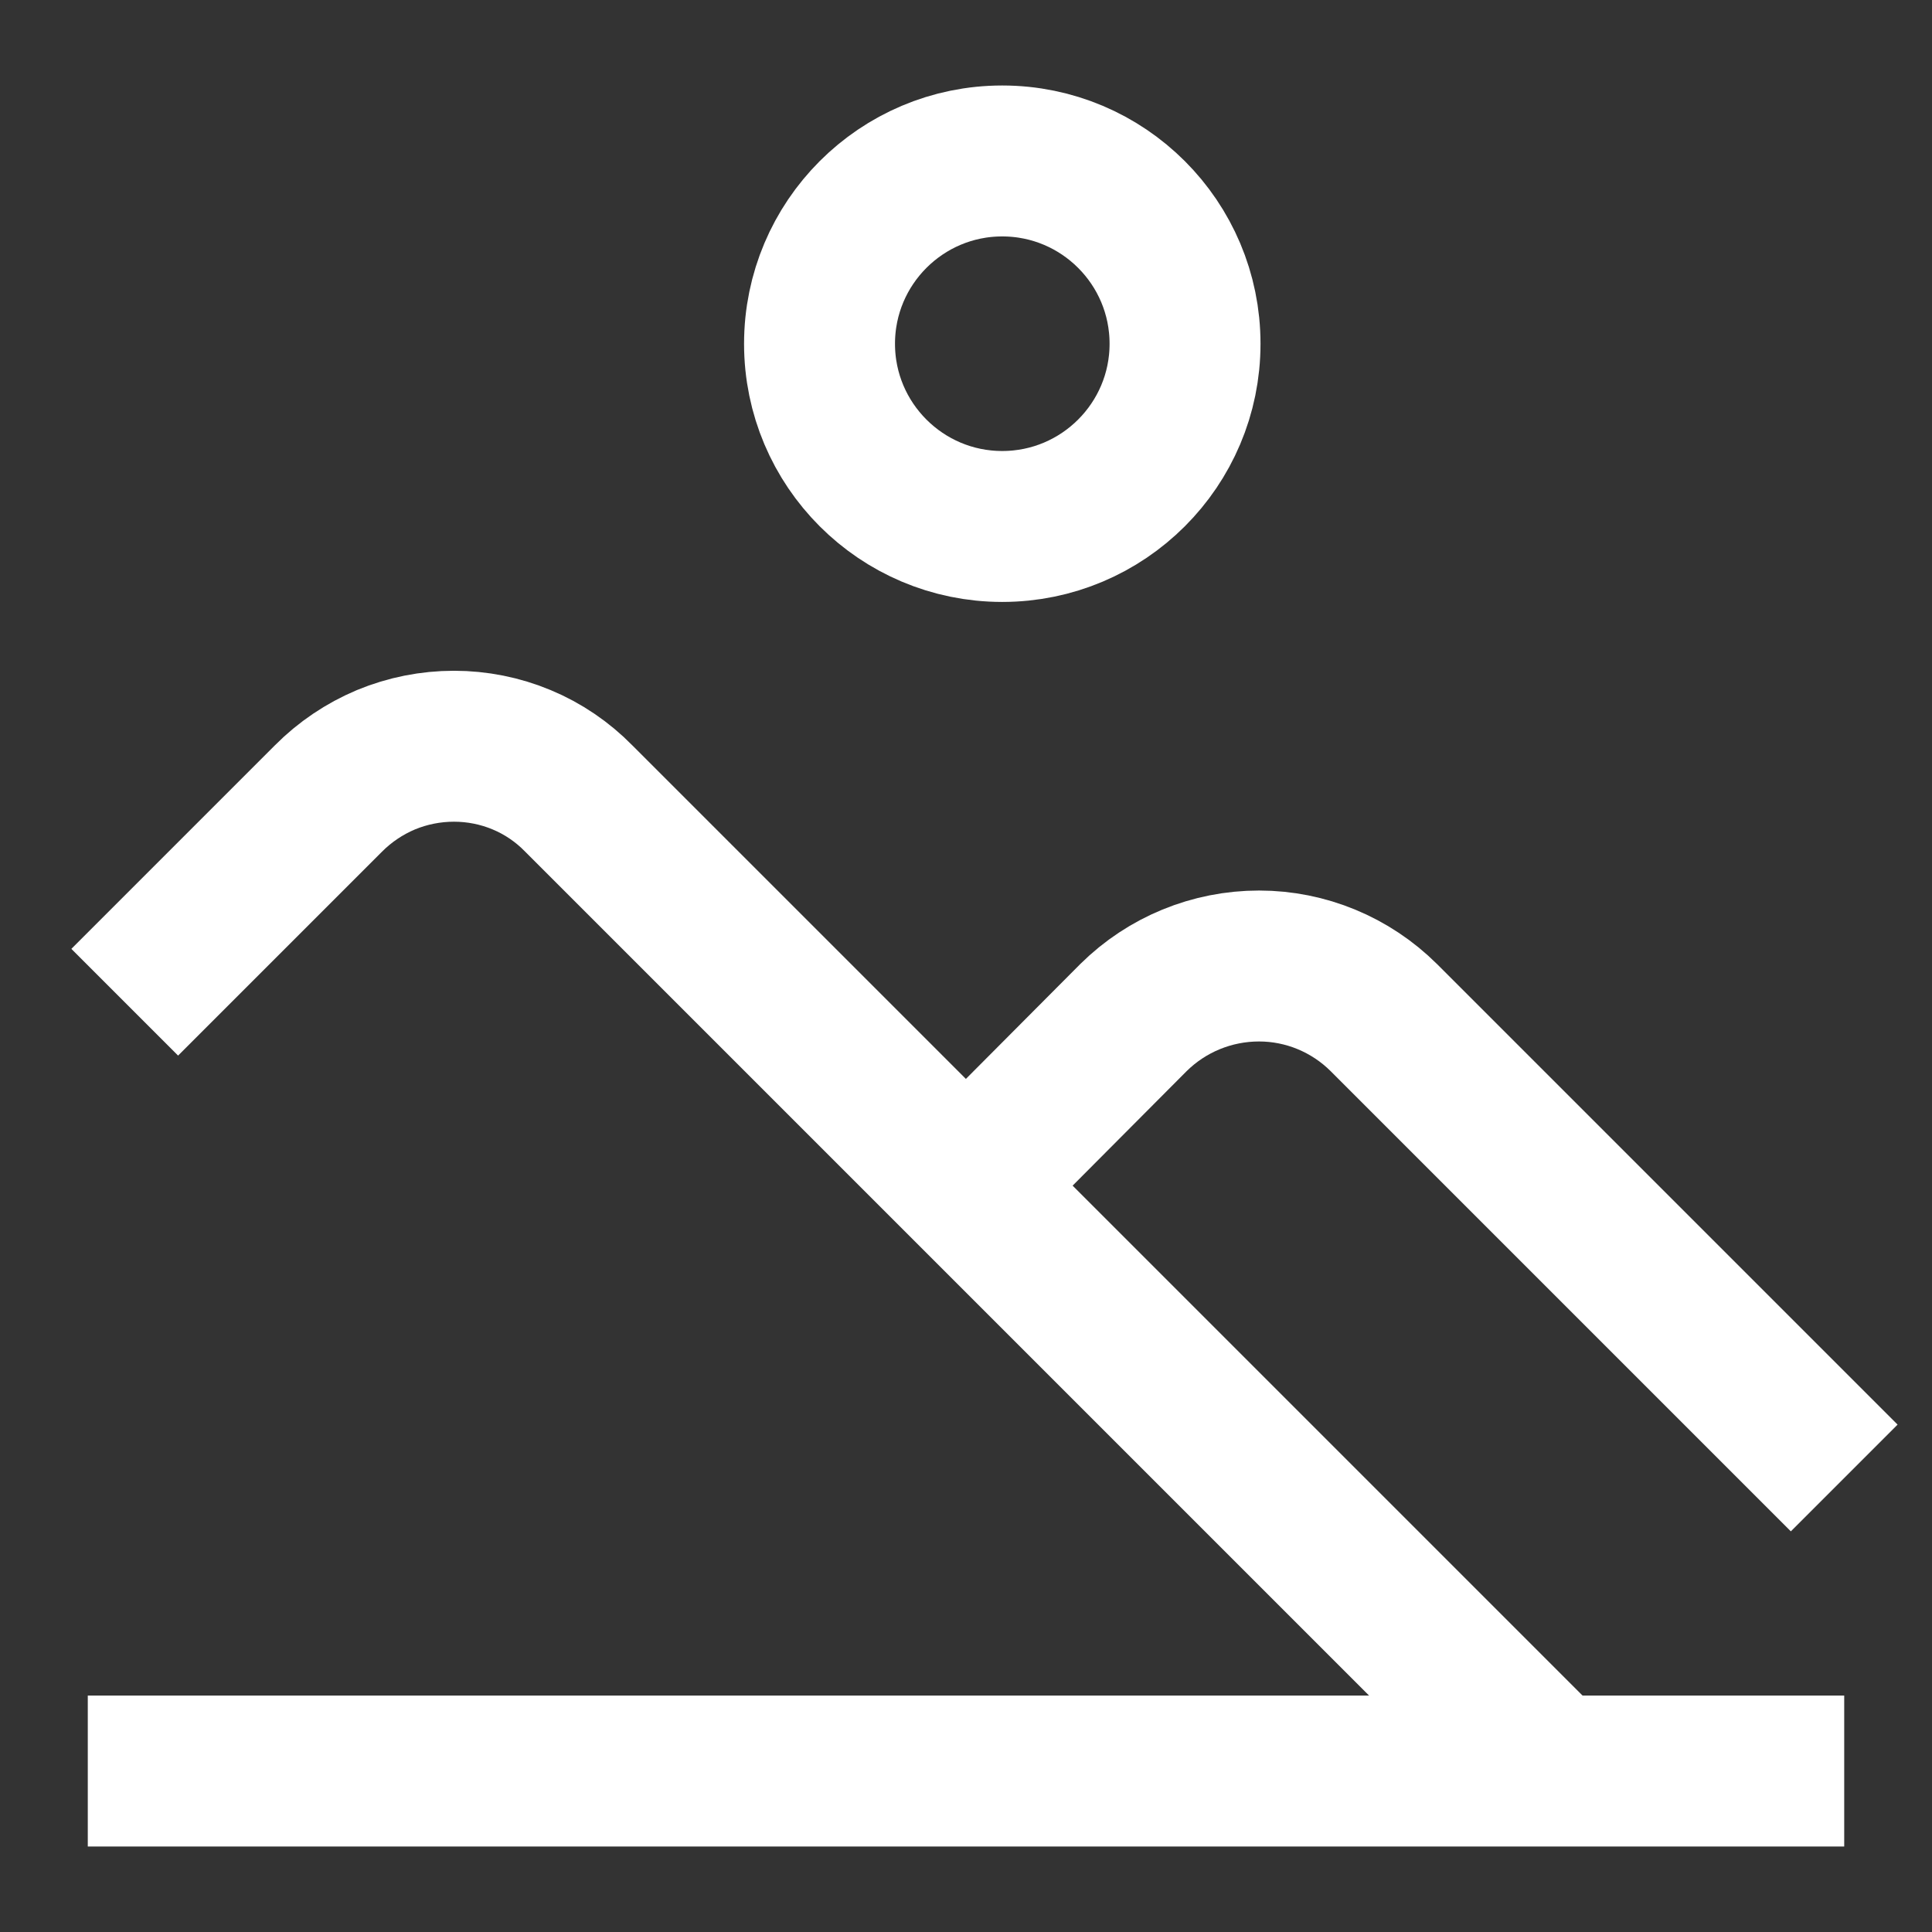
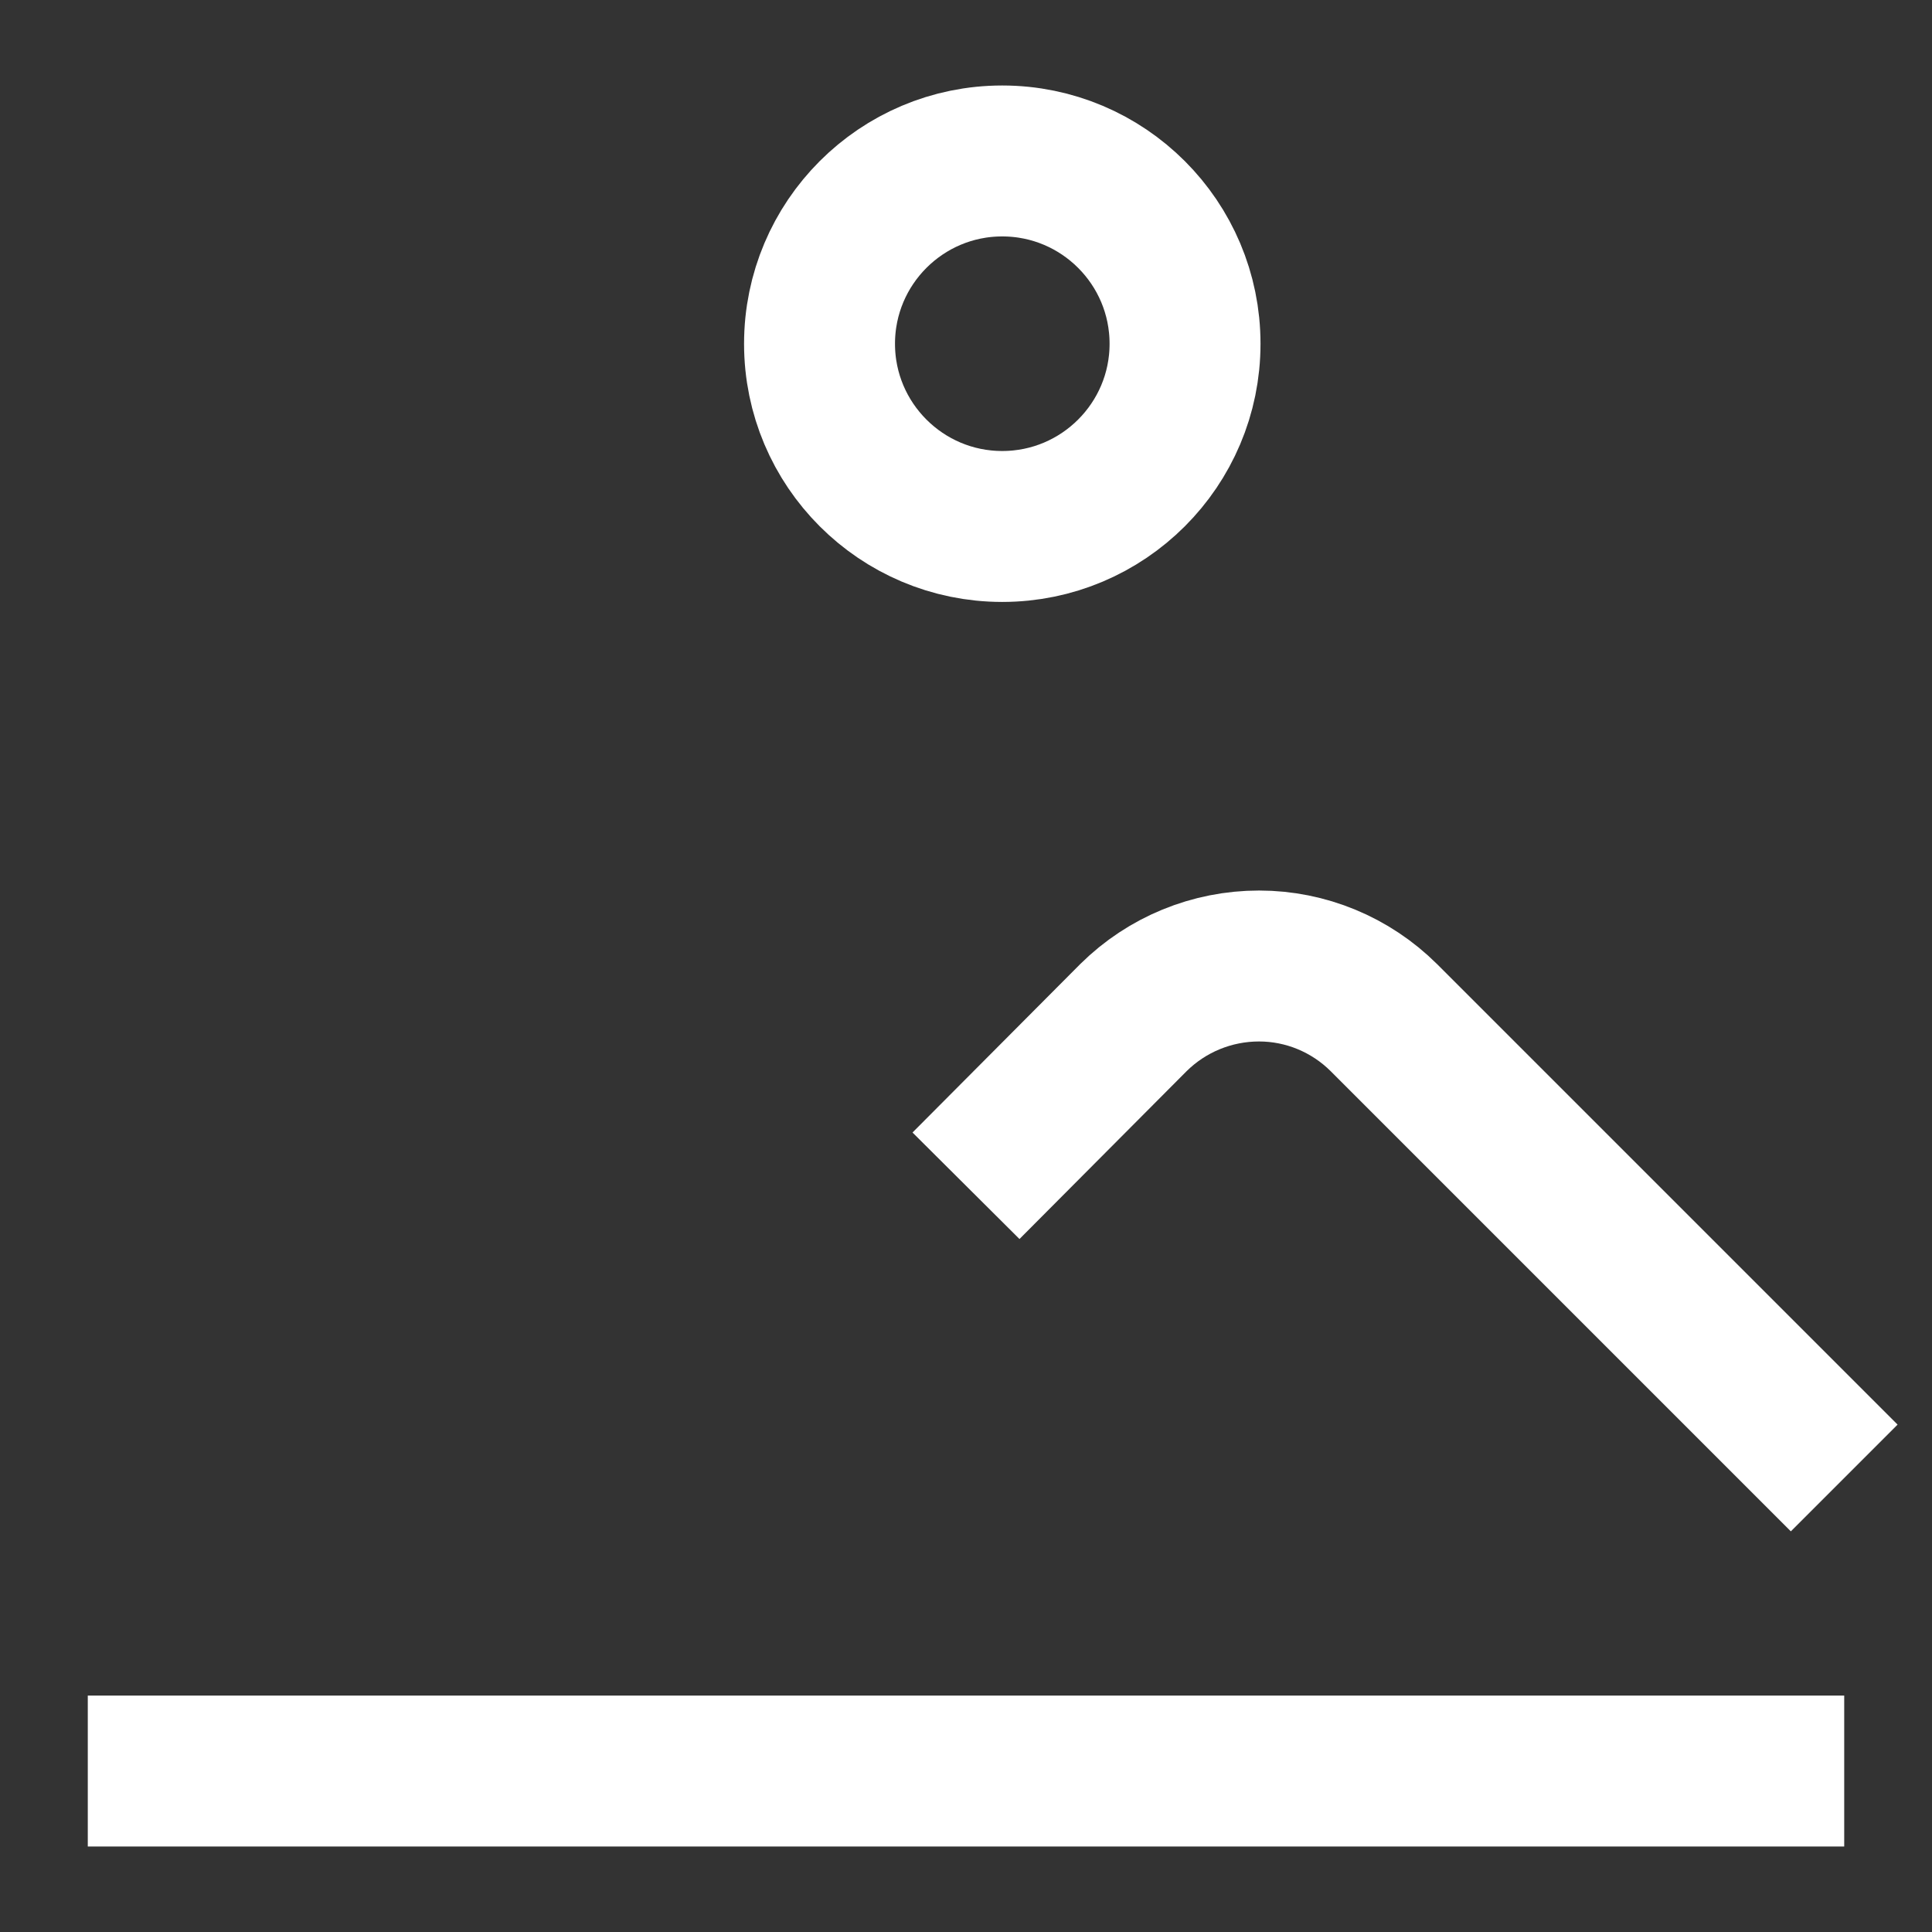
<svg xmlns="http://www.w3.org/2000/svg" width="16" height="16" viewBox="0 0 16 16" fill="none">
  <rect x="0" y="0" width="16" height="16" fill="#333333" stroke="none" />
  <g clip-path="url(#clip0_391_1196)">
    <path d="M0.727 14.667H15.273" stroke="white" stroke-width="1.25" stroke-miterlimit="10" />
-     <path d="M1.033 8.3L2.72 6.613C2.856 6.476 3.018 6.367 3.196 6.292C3.375 6.218 3.566 6.18 3.76 6.18C3.952 6.18 4.143 6.218 4.32 6.292C4.498 6.366 4.659 6.476 4.793 6.613L12.847 14.667" stroke="white" stroke-width="1.25" stroke-miterlimit="10" />
    <path d="M8 9.82L9.387 8.427C9.664 8.153 10.037 8 10.427 8C10.814 8 11.185 8.154 11.46 8.427L15.273 12.24" stroke="white" stroke-width="1.25" stroke-miterlimit="10" />
    <path d="M8.3 4.36C9.136 4.36 9.814 3.682 9.814 2.847C9.814 2.011 9.136 1.333 8.3 1.333C7.465 1.333 6.787 2.011 6.787 2.847C6.787 3.682 7.465 4.36 8.3 4.36Z" stroke="white" stroke-width="1.25" stroke-miterlimit="10" />
  </g>
  <defs>
    <clipPath id="clip0_391_1196">
      <rect width="16" height="16" fill="white" />
    </clipPath>
  </defs>
</svg>